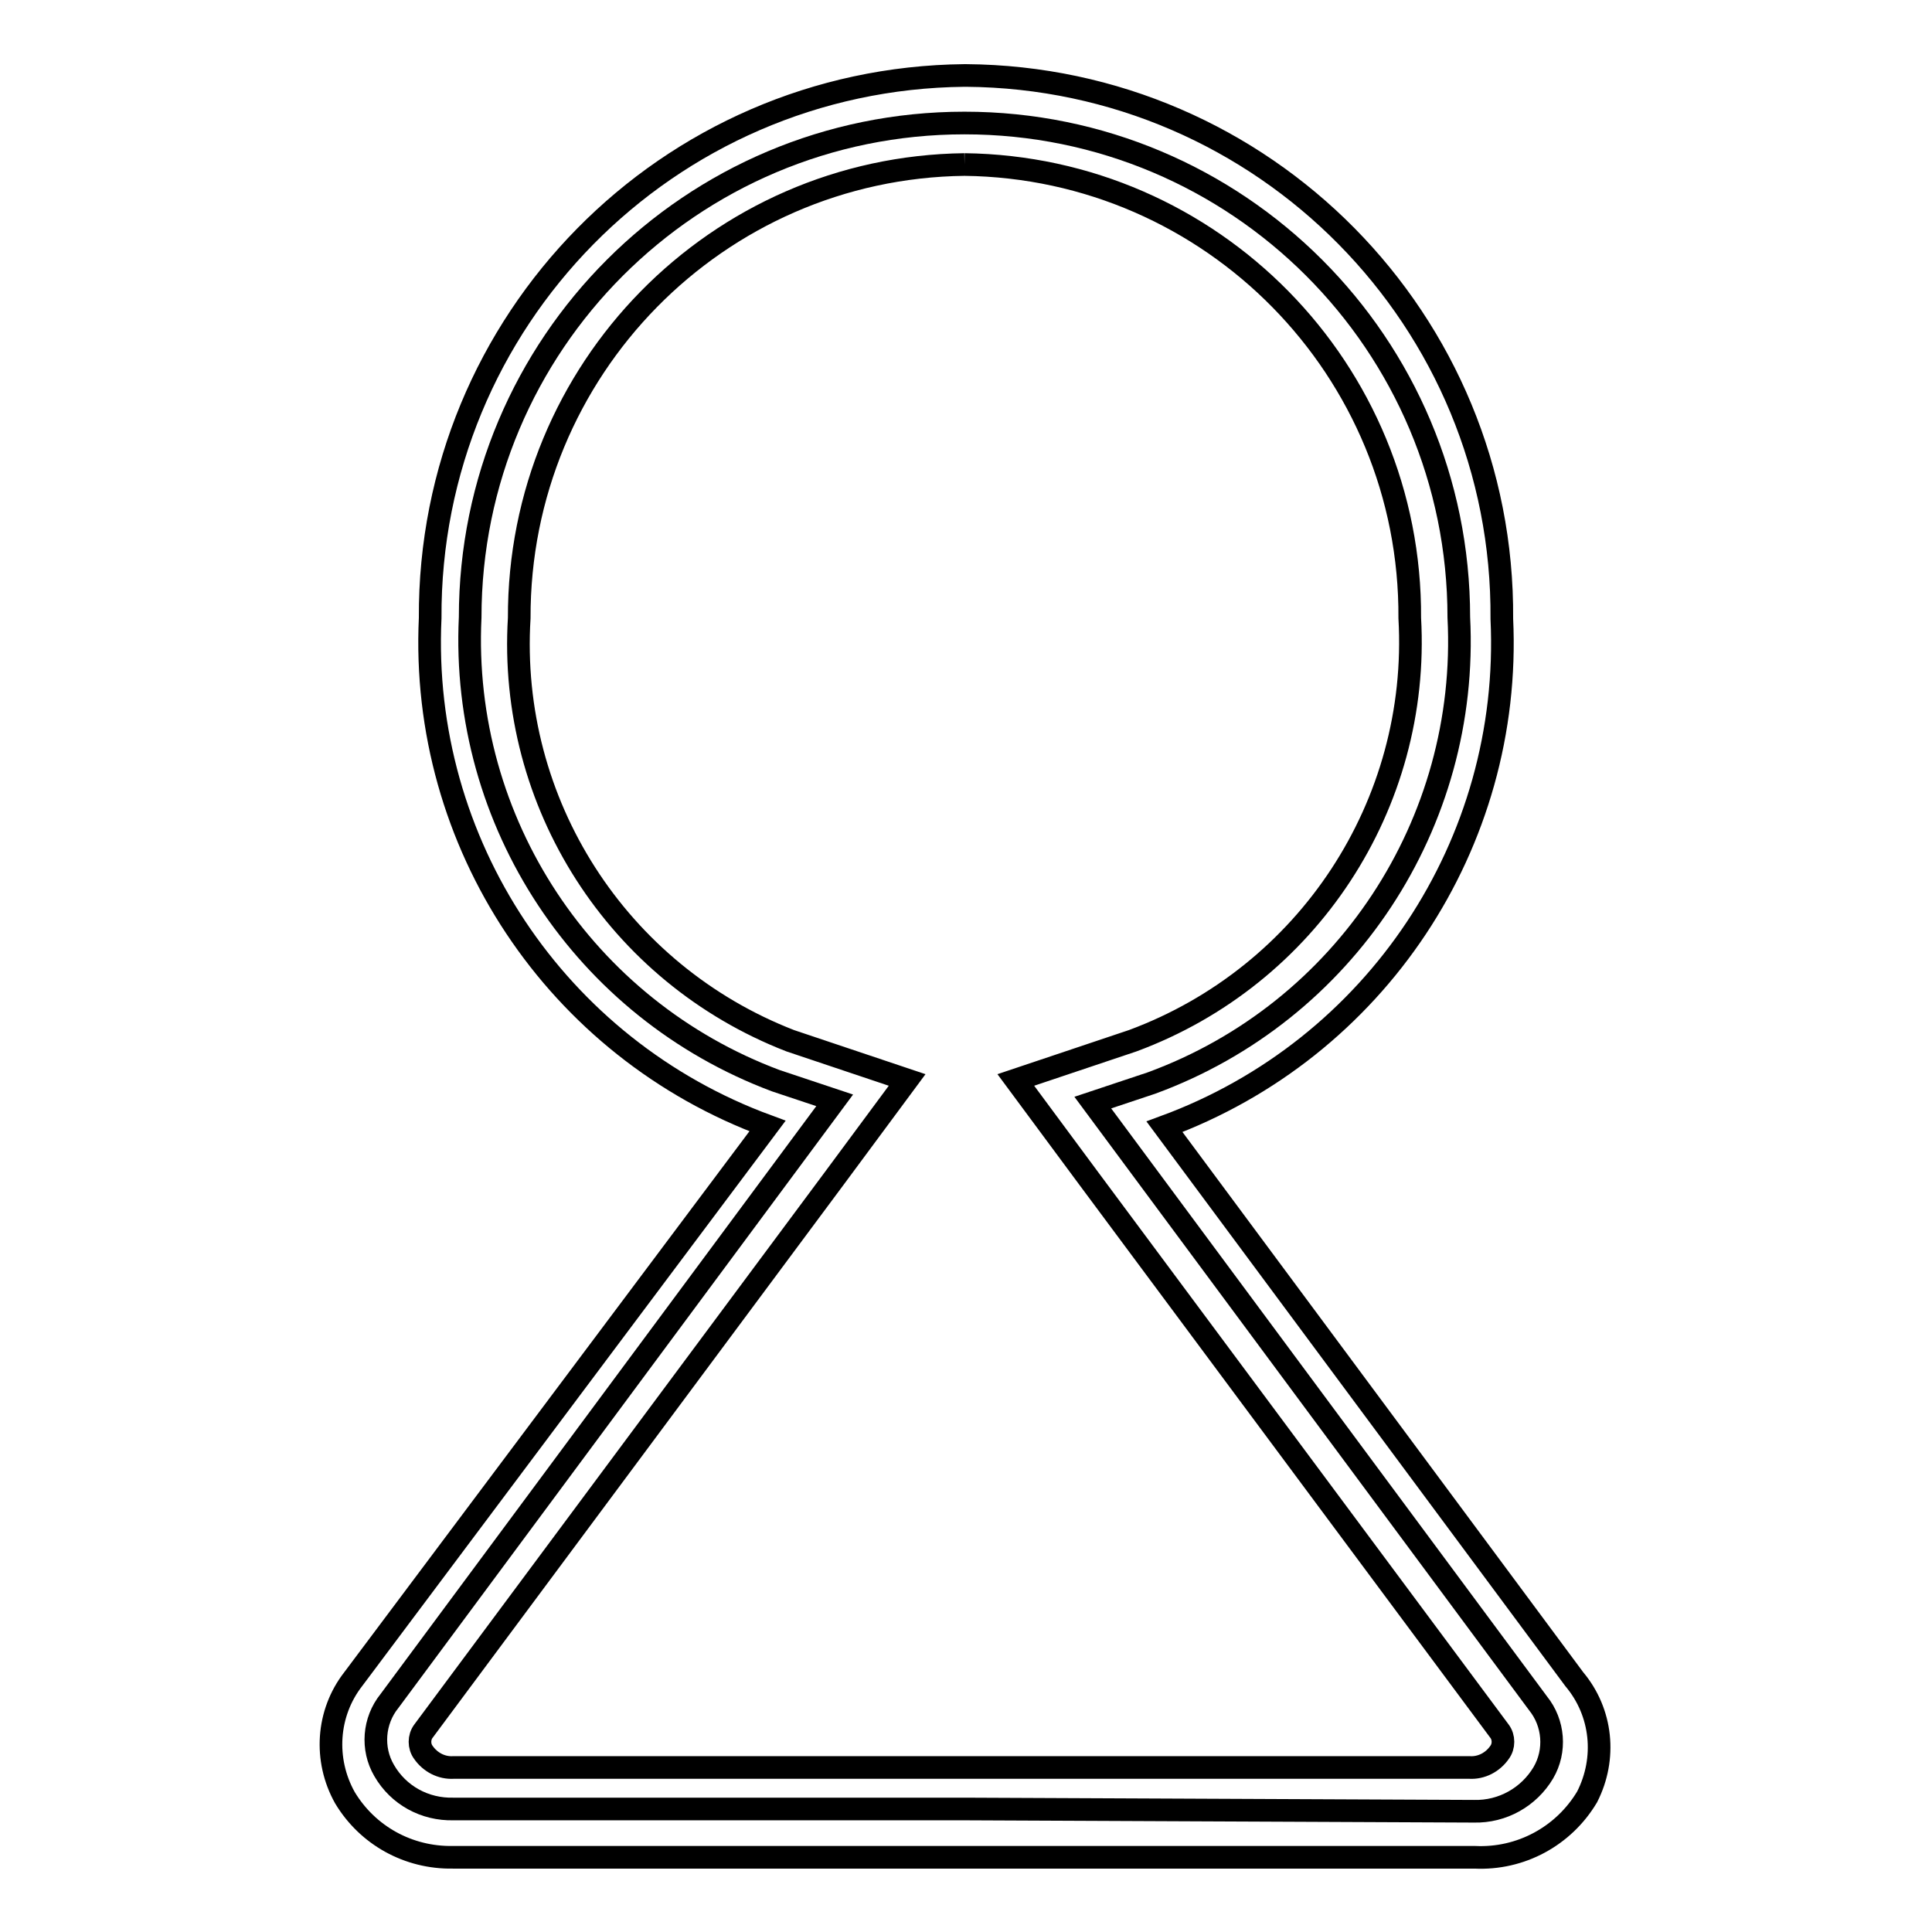
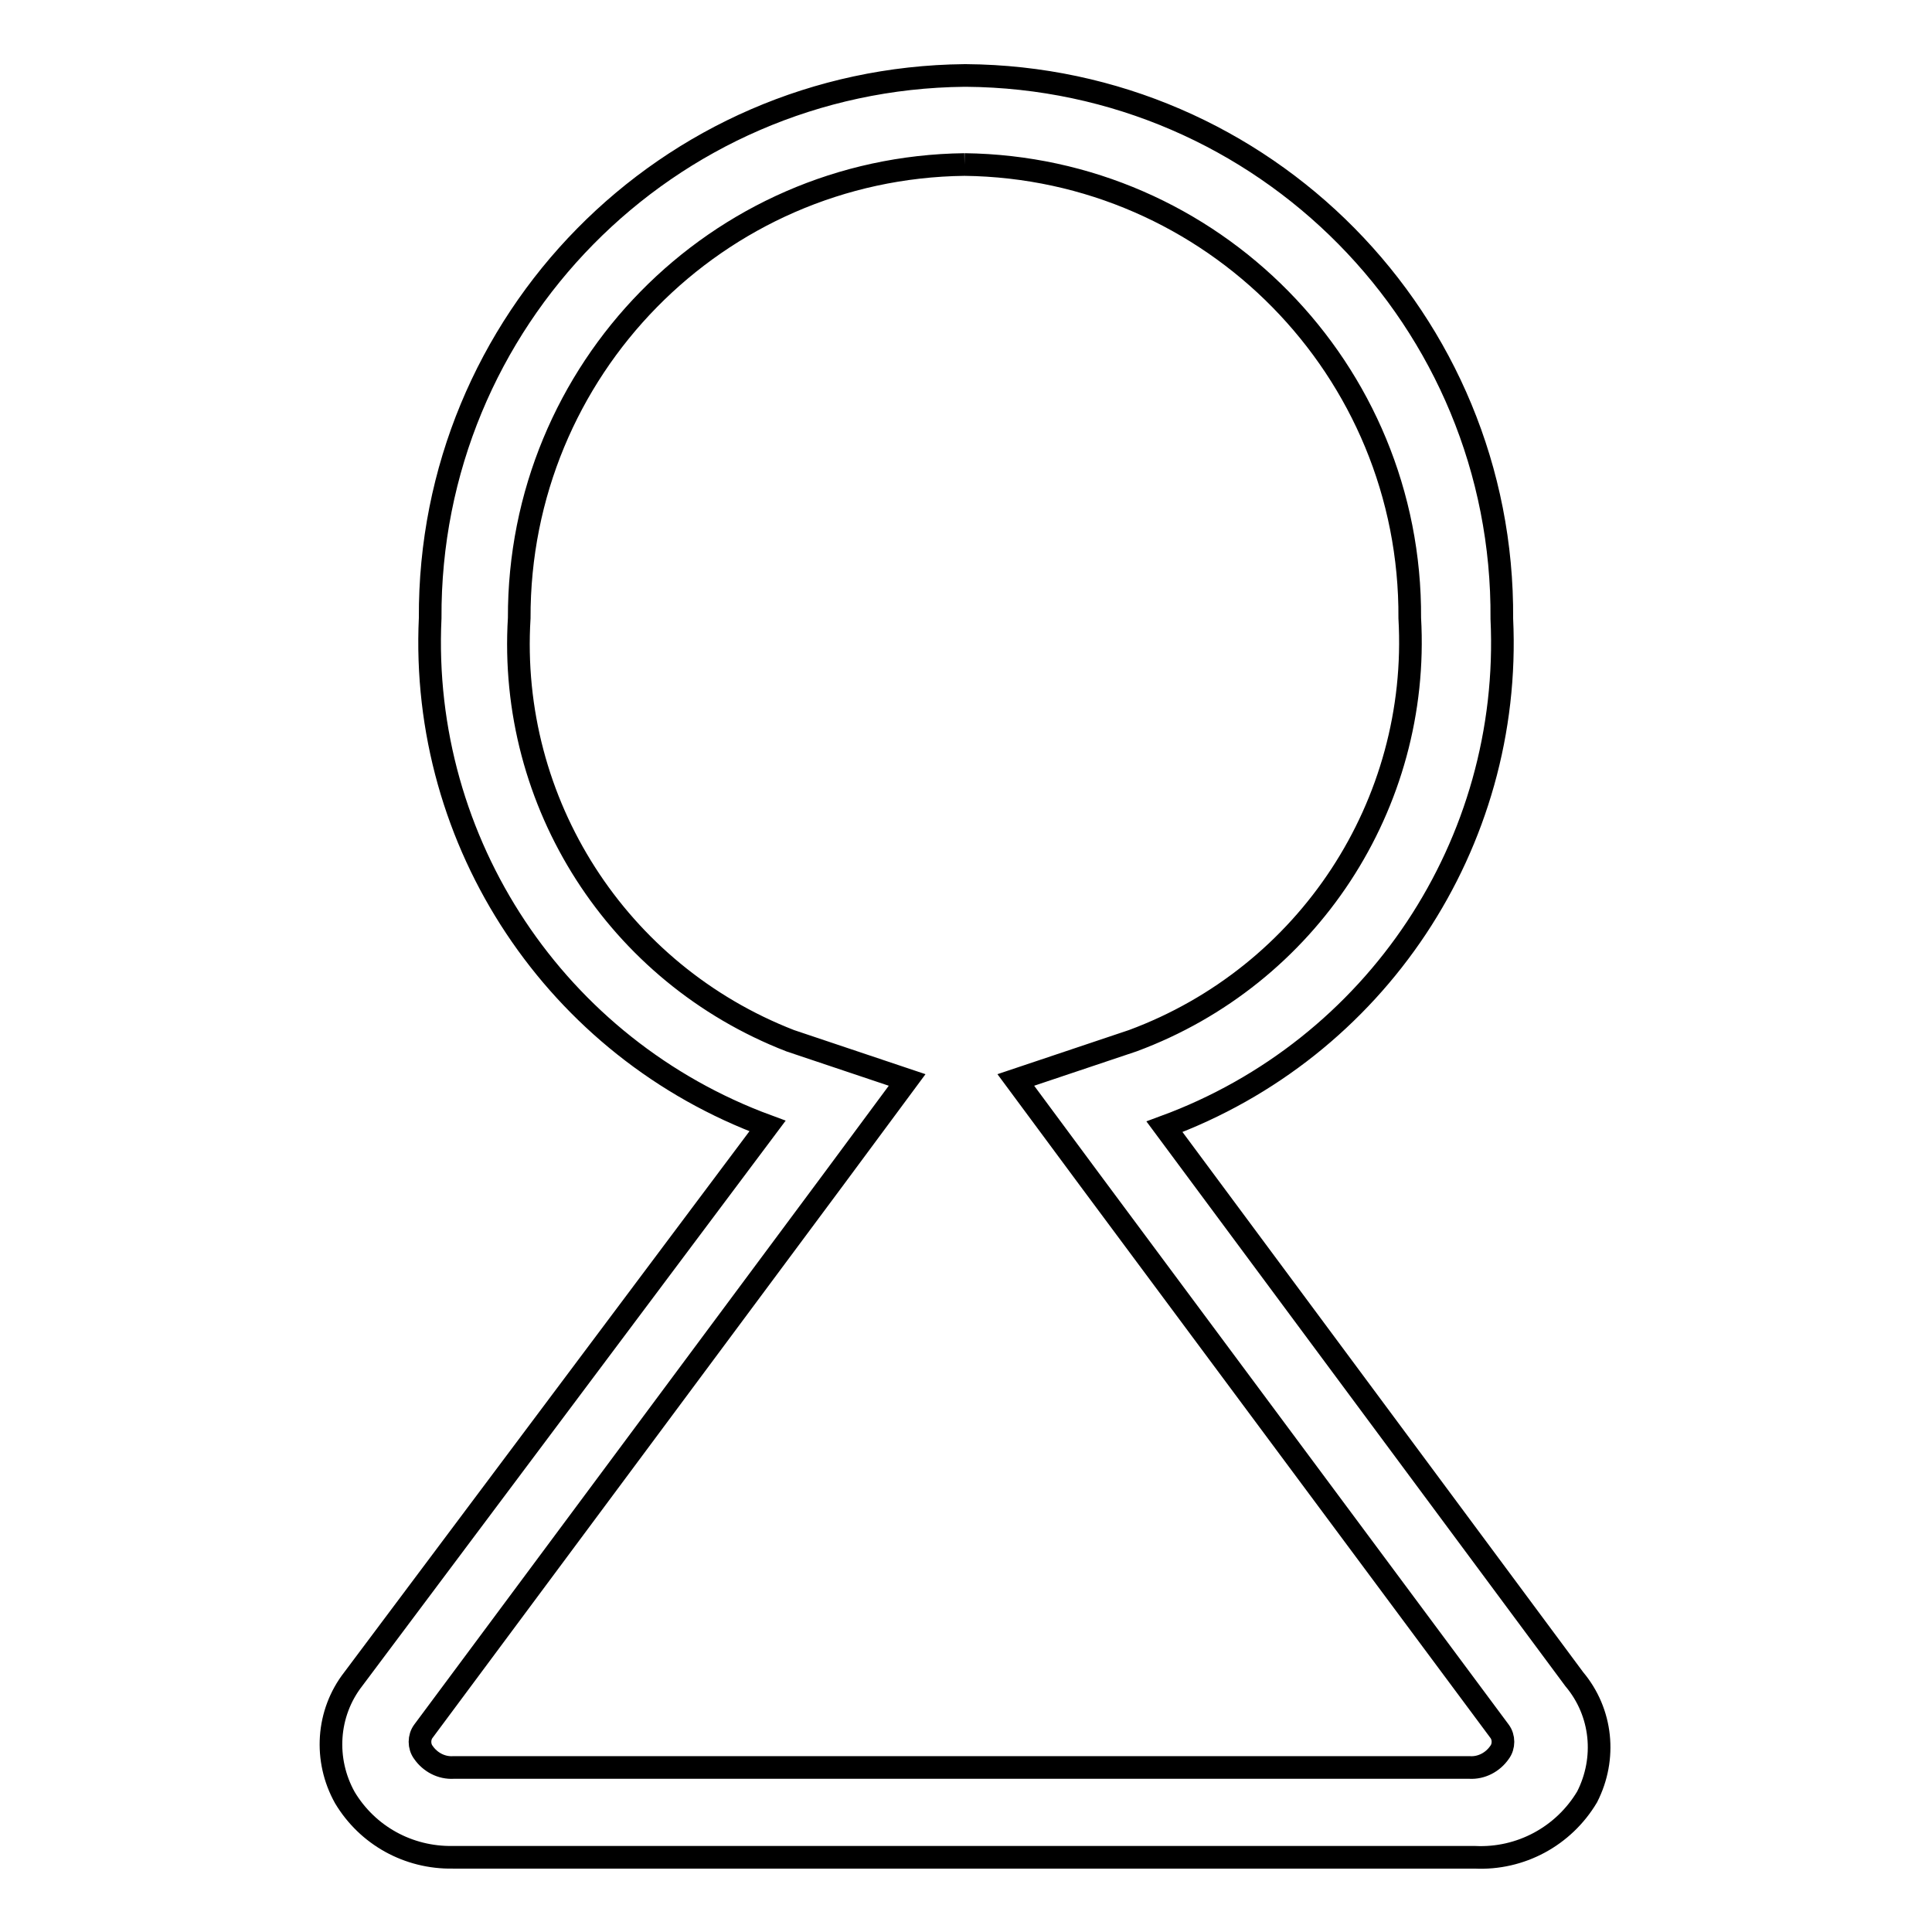
<svg xmlns="http://www.w3.org/2000/svg" version="1.1" x="0px" y="0px" viewBox="0 0 256 256" enable-background="new 0 0 256 256" xml:space="preserve">
  <g>
-     <path stroke-width="3" fill-opacity="0" stroke="#000000" d="M127.8,239.7H60.1c-3.8,0.1-7.3-1.8-9.2-5.1c-1.7-2.9-1.4-6.6,0.7-9.2l59-79.6l-7.8-2.6 c-25.4-9.5-41.8-34.3-40.5-61.4c0-36.2,29.3-65.5,65.5-65.5s65.5,29.3,65.5,65.5c1.4,27.3-15.1,52.3-40.7,61.7l-7.8,2.6l59,79.6 c2.1,2.6,2.4,6.3,0.7,9.2c-1.9,3.2-5.4,5.2-9.2,5.1L127.8,239.7z" />
    <path stroke-width="3" fill-opacity="0" stroke="#000000" d="M127.8,21.8c32.8,0.4,59.2,27.2,59,60.1c1.4,24.7-13.5,47.4-36.7,56l-15.5,5.2l9.7,13.1l54.4,73.2 c0.6,0.8,0.6,2,0,2.8c-0.9,1.3-2.4,2.1-4,2H60.1c-1.6,0.1-3.1-0.7-4-2c-0.6-0.8-0.6-2,0-2.8l54.4-73.2l9.7-13.1l-15.5-5.2 c-22.9-8.9-37.4-31.5-35.9-56C68.7,49,95,22.2,127.8,21.8 M127.8,10c-39.4,0.4-71,32.5-70.8,71.9c-1.4,29.8,16.7,57,44.7,67.3 l-54.9,73.3c-3.5,4.5-3.9,10.7-1.1,15.7c3,5,8.4,8,14.3,7.9h135.4c6.1,0.3,11.8-2.8,14.9-8c2.6-5.1,2-11.2-1.7-15.6l-54.3-73.2 c28-10.3,46.1-37.5,44.7-67.3c0.3-39.5-31.5-71.7-71-72C128.1,10,128,10,127.8,10z" />
  </g>
</svg>